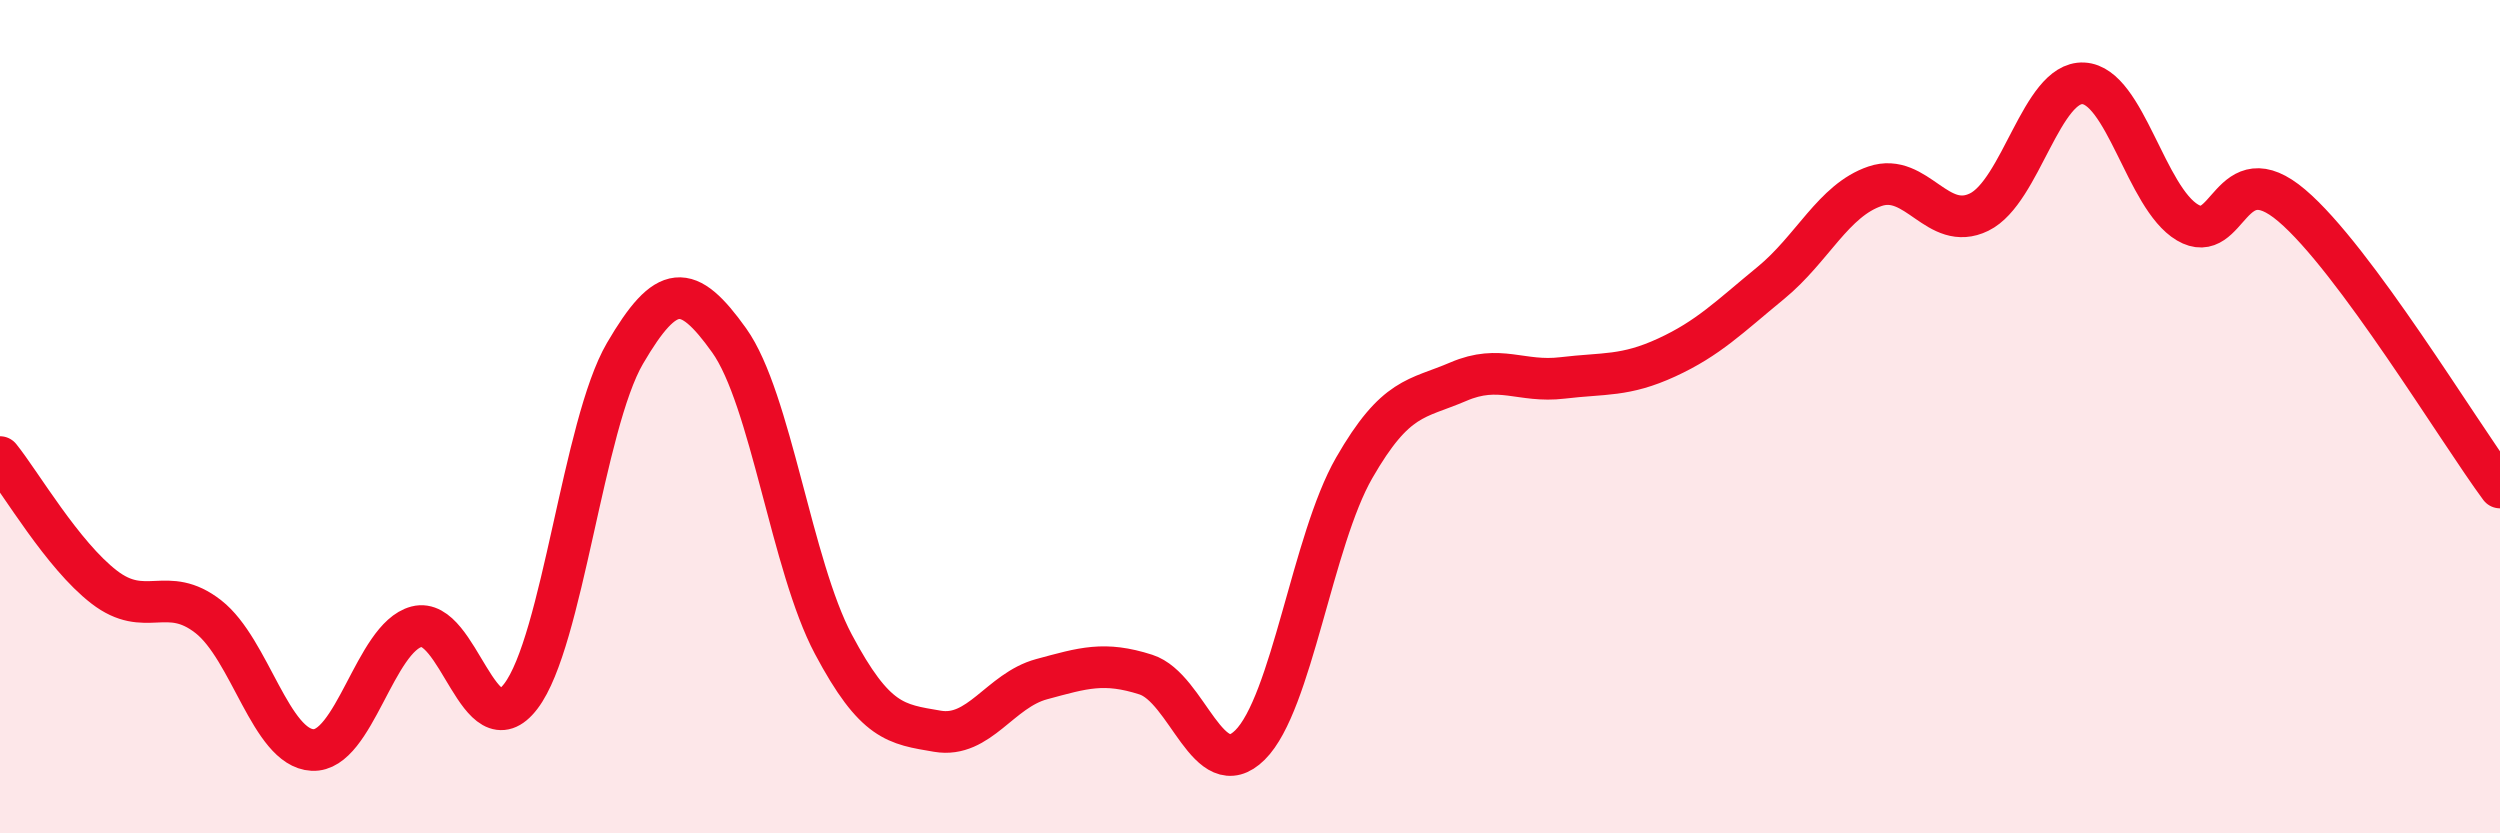
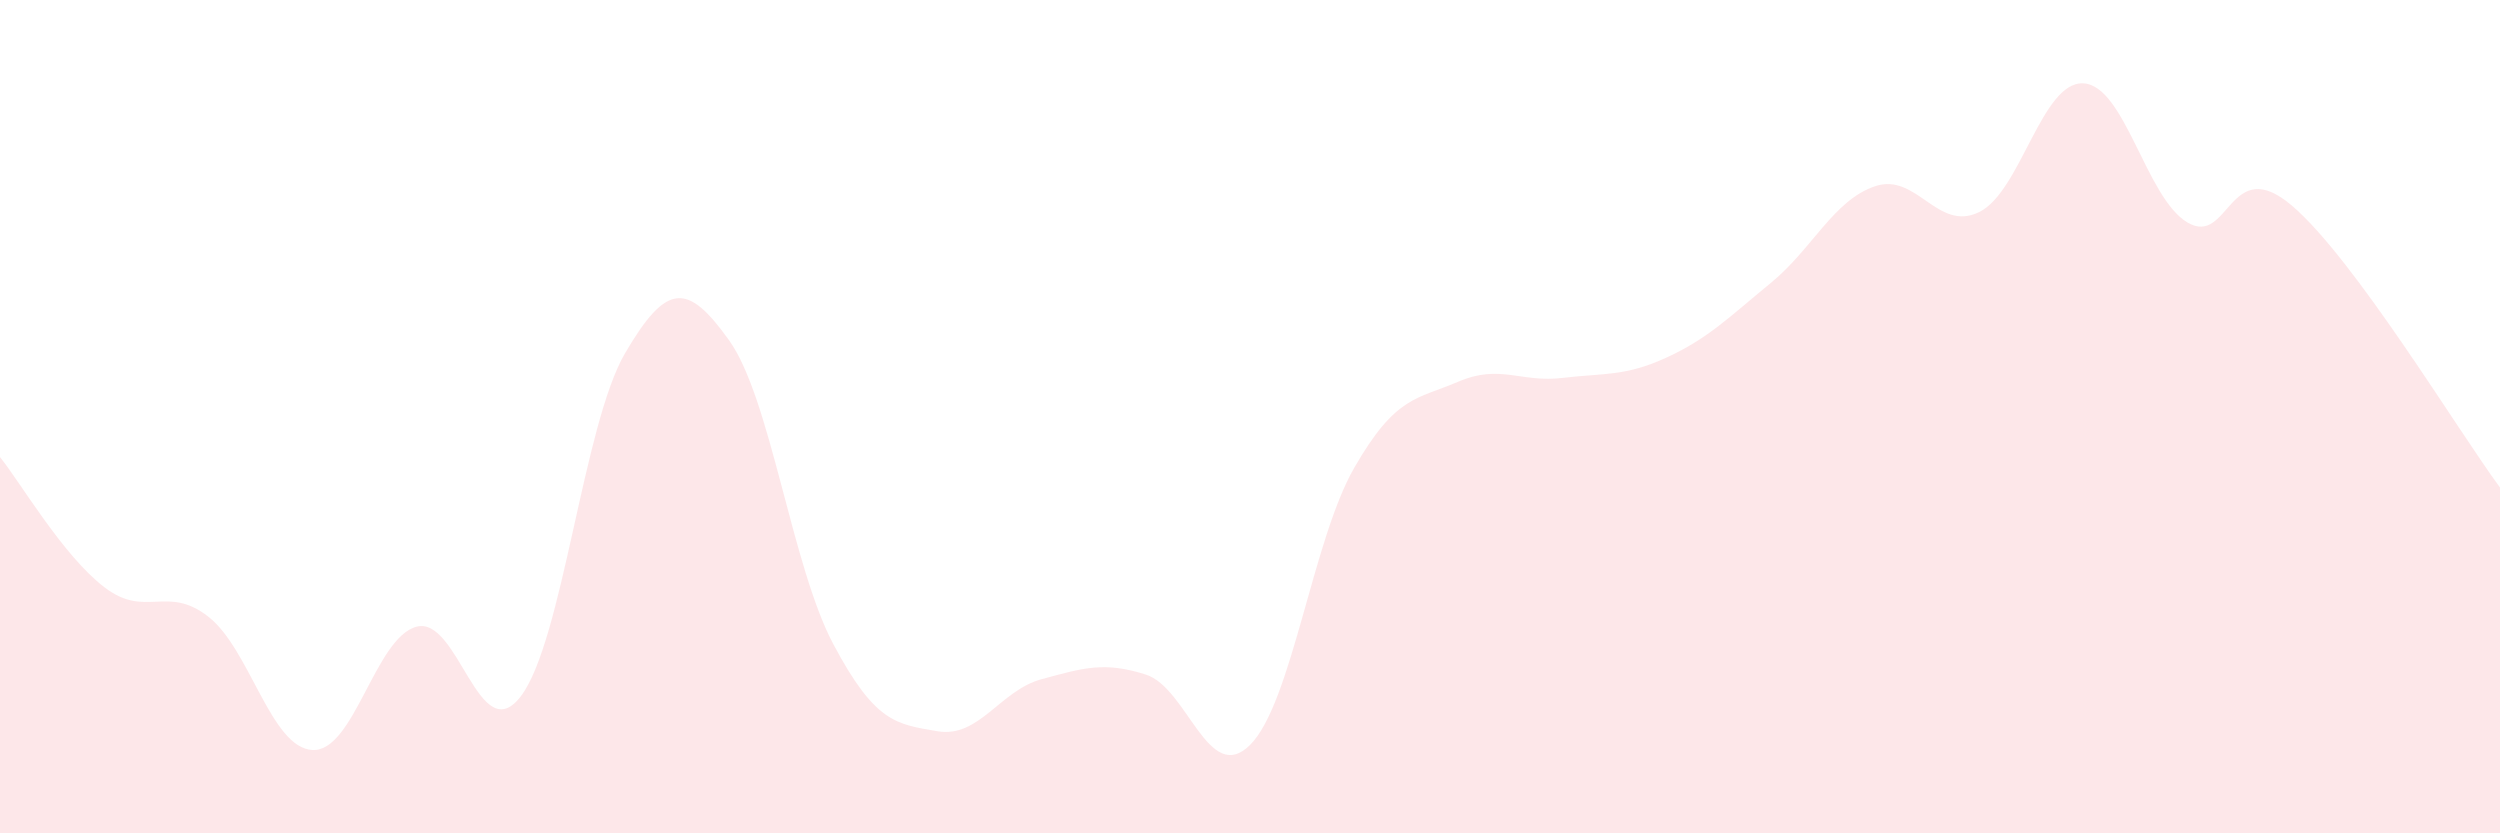
<svg xmlns="http://www.w3.org/2000/svg" width="60" height="20" viewBox="0 0 60 20">
  <path d="M 0,10.97 C 0.5,11.59 1.5,13.32 2.5,14.09 C 3.5,14.86 4,14.02 5,14.8 C 6,15.58 6.5,17.95 7.5,18 C 8.5,18.05 9,15.3 10,15.04 C 11,14.78 11.5,18.02 12.5,16.71 C 13.5,15.4 14,10.19 15,8.48 C 16,6.77 16.5,6.77 17.5,8.17 C 18.5,9.57 19,13.58 20,15.46 C 21,17.34 21.5,17.38 22.5,17.55 C 23.5,17.72 24,16.57 25,16.3 C 26,16.03 26.5,15.87 27.5,16.19 C 28.5,16.51 29,18.87 30,17.88 C 31,16.89 31.5,12.97 32.5,11.23 C 33.5,9.49 34,9.59 35,9.16 C 36,8.73 36.5,9.19 37.5,9.07 C 38.5,8.95 39,9.04 40,8.58 C 41,8.12 41.5,7.61 42.5,6.79 C 43.5,5.97 44,4.81 45,4.47 C 46,4.13 46.5,5.58 47.5,5.09 C 48.5,4.6 49,1.95 50,2 C 51,2.05 51.5,4.75 52.5,5.34 C 53.5,5.93 53.5,3.66 55,4.93 C 56.5,6.2 59,10.35 60,11.7L60 20L0 20Z" fill="#EB0A25" opacity="0.1" stroke-linecap="round" stroke-linejoin="round" />
-   <path d="M 0,10.97 C 0.5,11.59 1.5,13.32 2.5,14.09 C 3.5,14.86 4,14.02 5,14.8 C 6,15.58 6.5,17.95 7.5,18 C 8.5,18.05 9,15.3 10,15.04 C 11,14.78 11.5,18.02 12.5,16.71 C 13.5,15.4 14,10.19 15,8.48 C 16,6.77 16.5,6.77 17.5,8.17 C 18.5,9.57 19,13.58 20,15.46 C 21,17.34 21.5,17.38 22.5,17.55 C 23.5,17.72 24,16.57 25,16.3 C 26,16.03 26.5,15.87 27.5,16.19 C 28.5,16.51 29,18.87 30,17.88 C 31,16.89 31.5,12.97 32.5,11.23 C 33.5,9.49 34,9.59 35,9.16 C 36,8.73 36.5,9.19 37.5,9.07 C 38.5,8.95 39,9.04 40,8.58 C 41,8.12 41.5,7.61 42.5,6.79 C 43.5,5.97 44,4.81 45,4.47 C 46,4.13 46.5,5.58 47.5,5.09 C 48.5,4.6 49,1.95 50,2 C 51,2.05 51.5,4.75 52.5,5.34 C 53.5,5.93 53.5,3.66 55,4.93 C 56.5,6.2 59,10.35 60,11.7" stroke="#EB0A25" stroke-width="1" fill="none" stroke-linecap="round" stroke-linejoin="round" />
</svg>